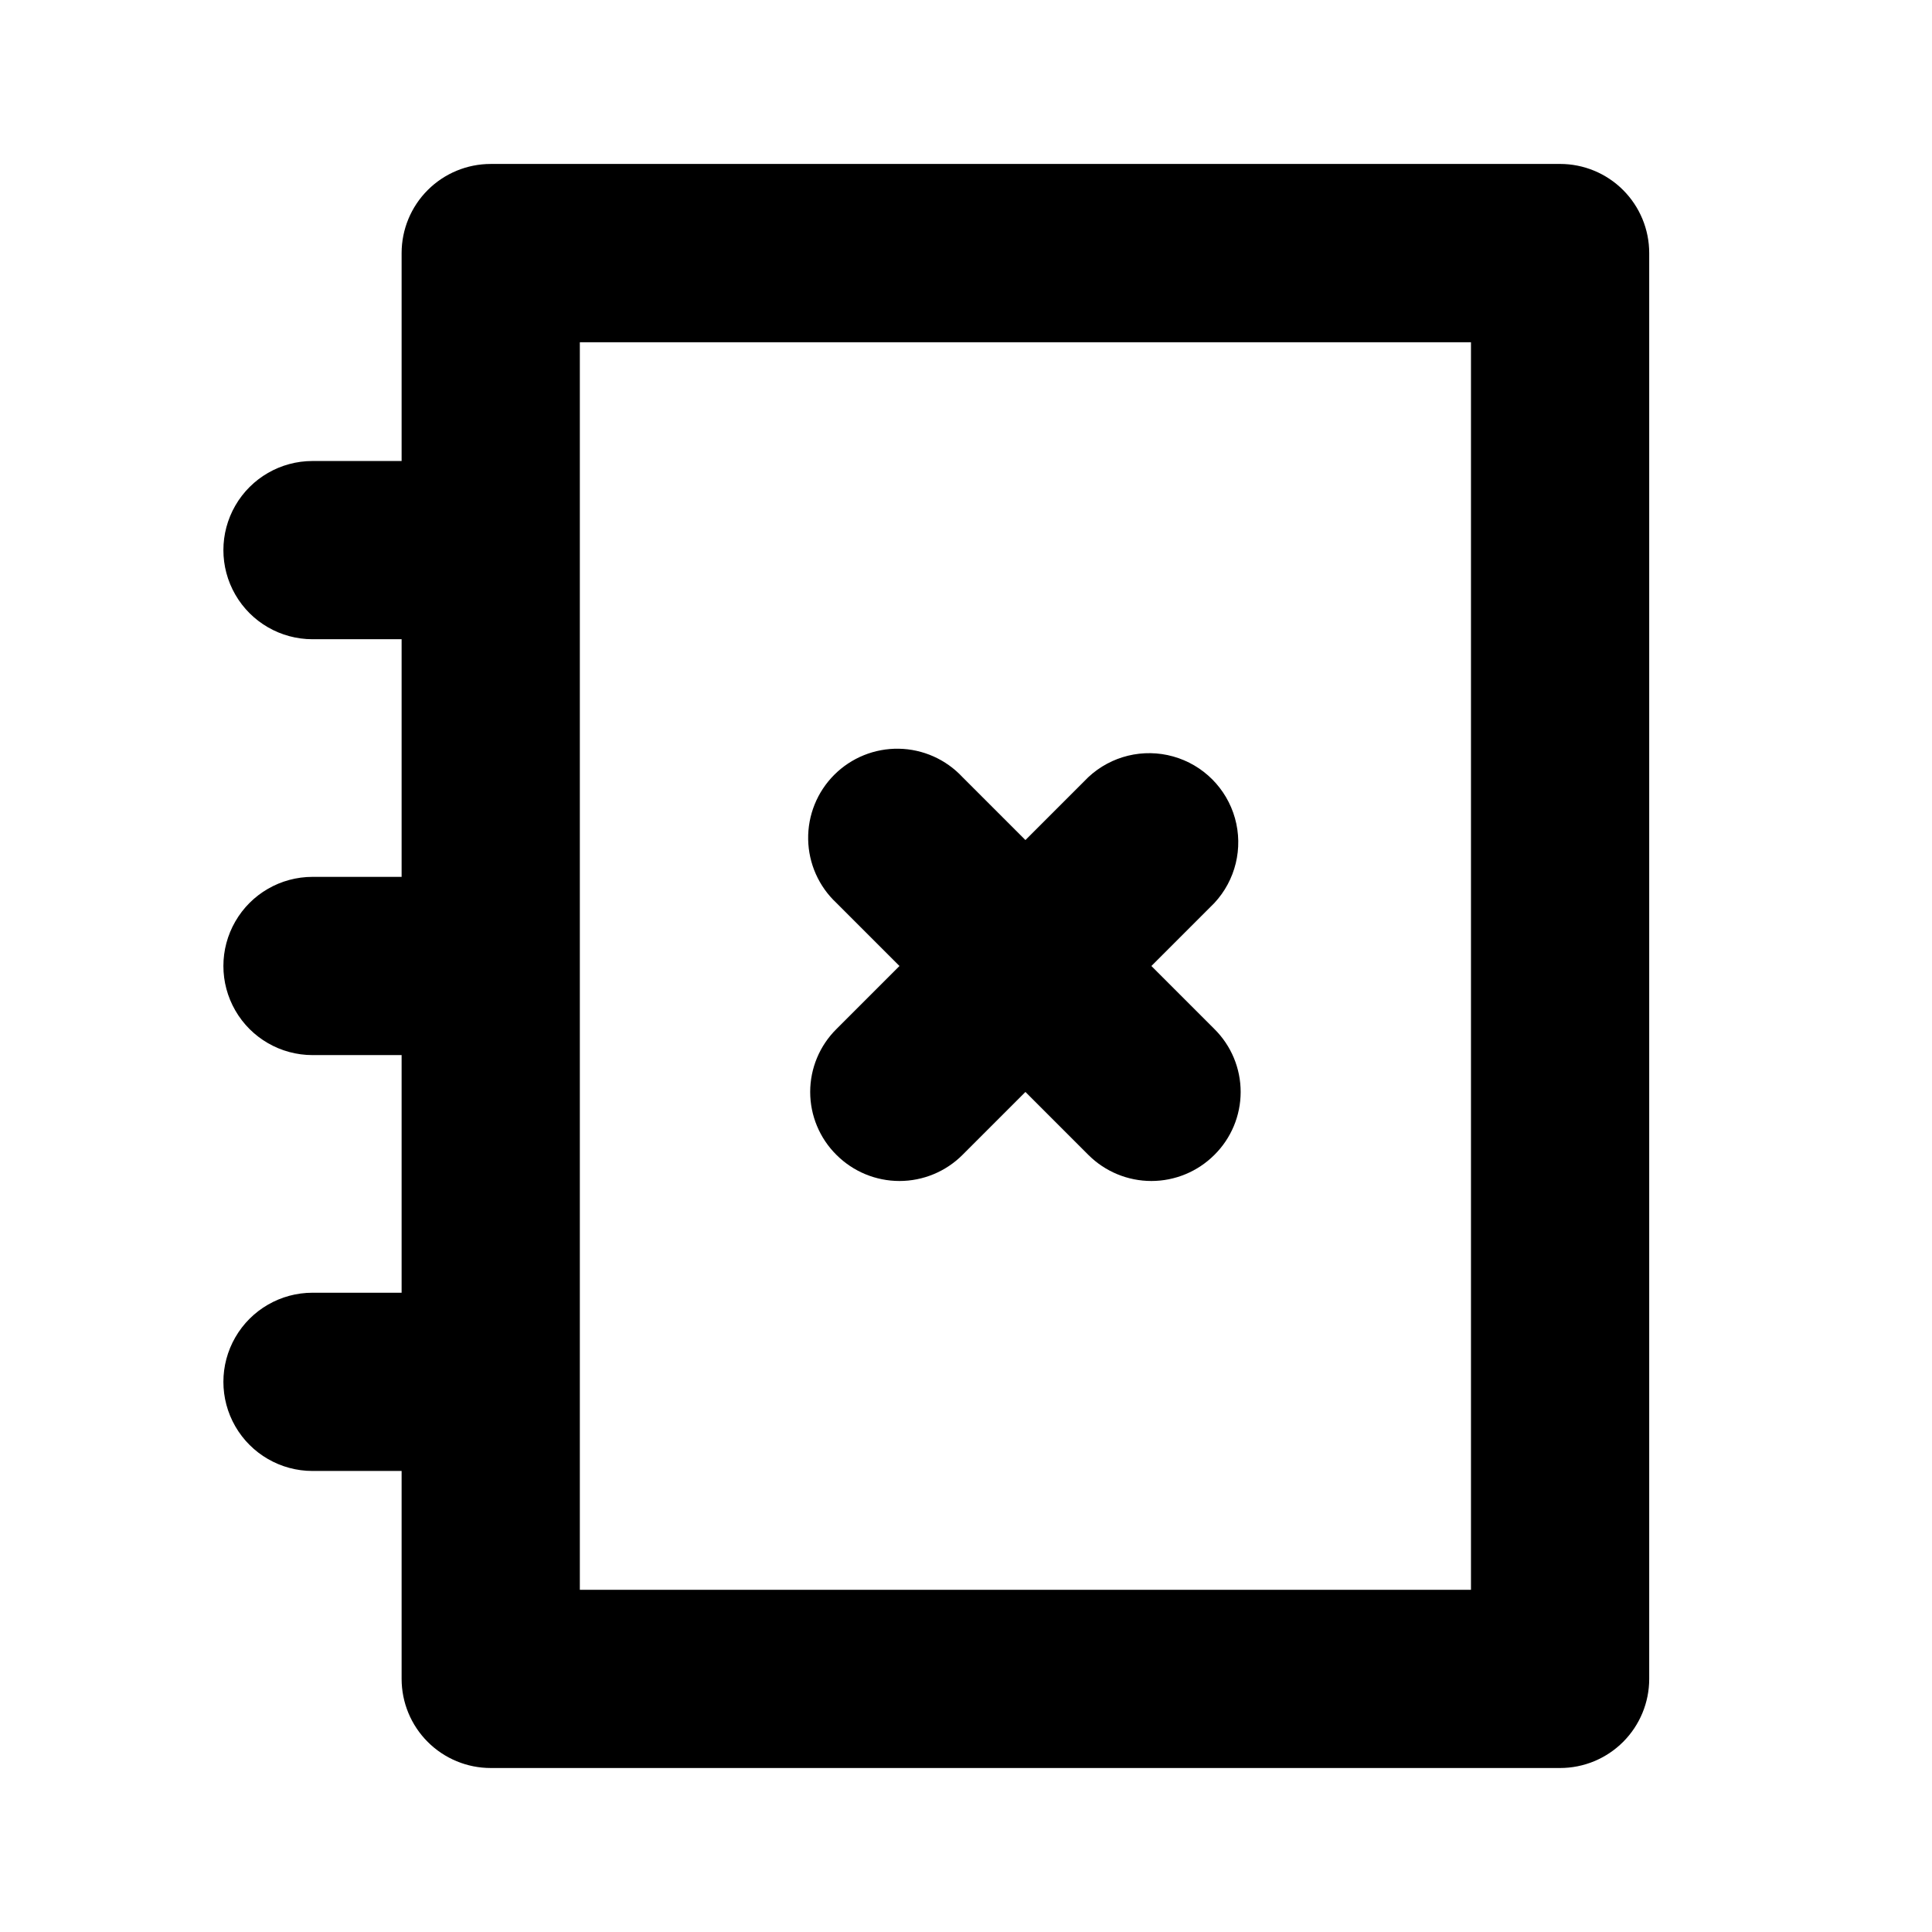
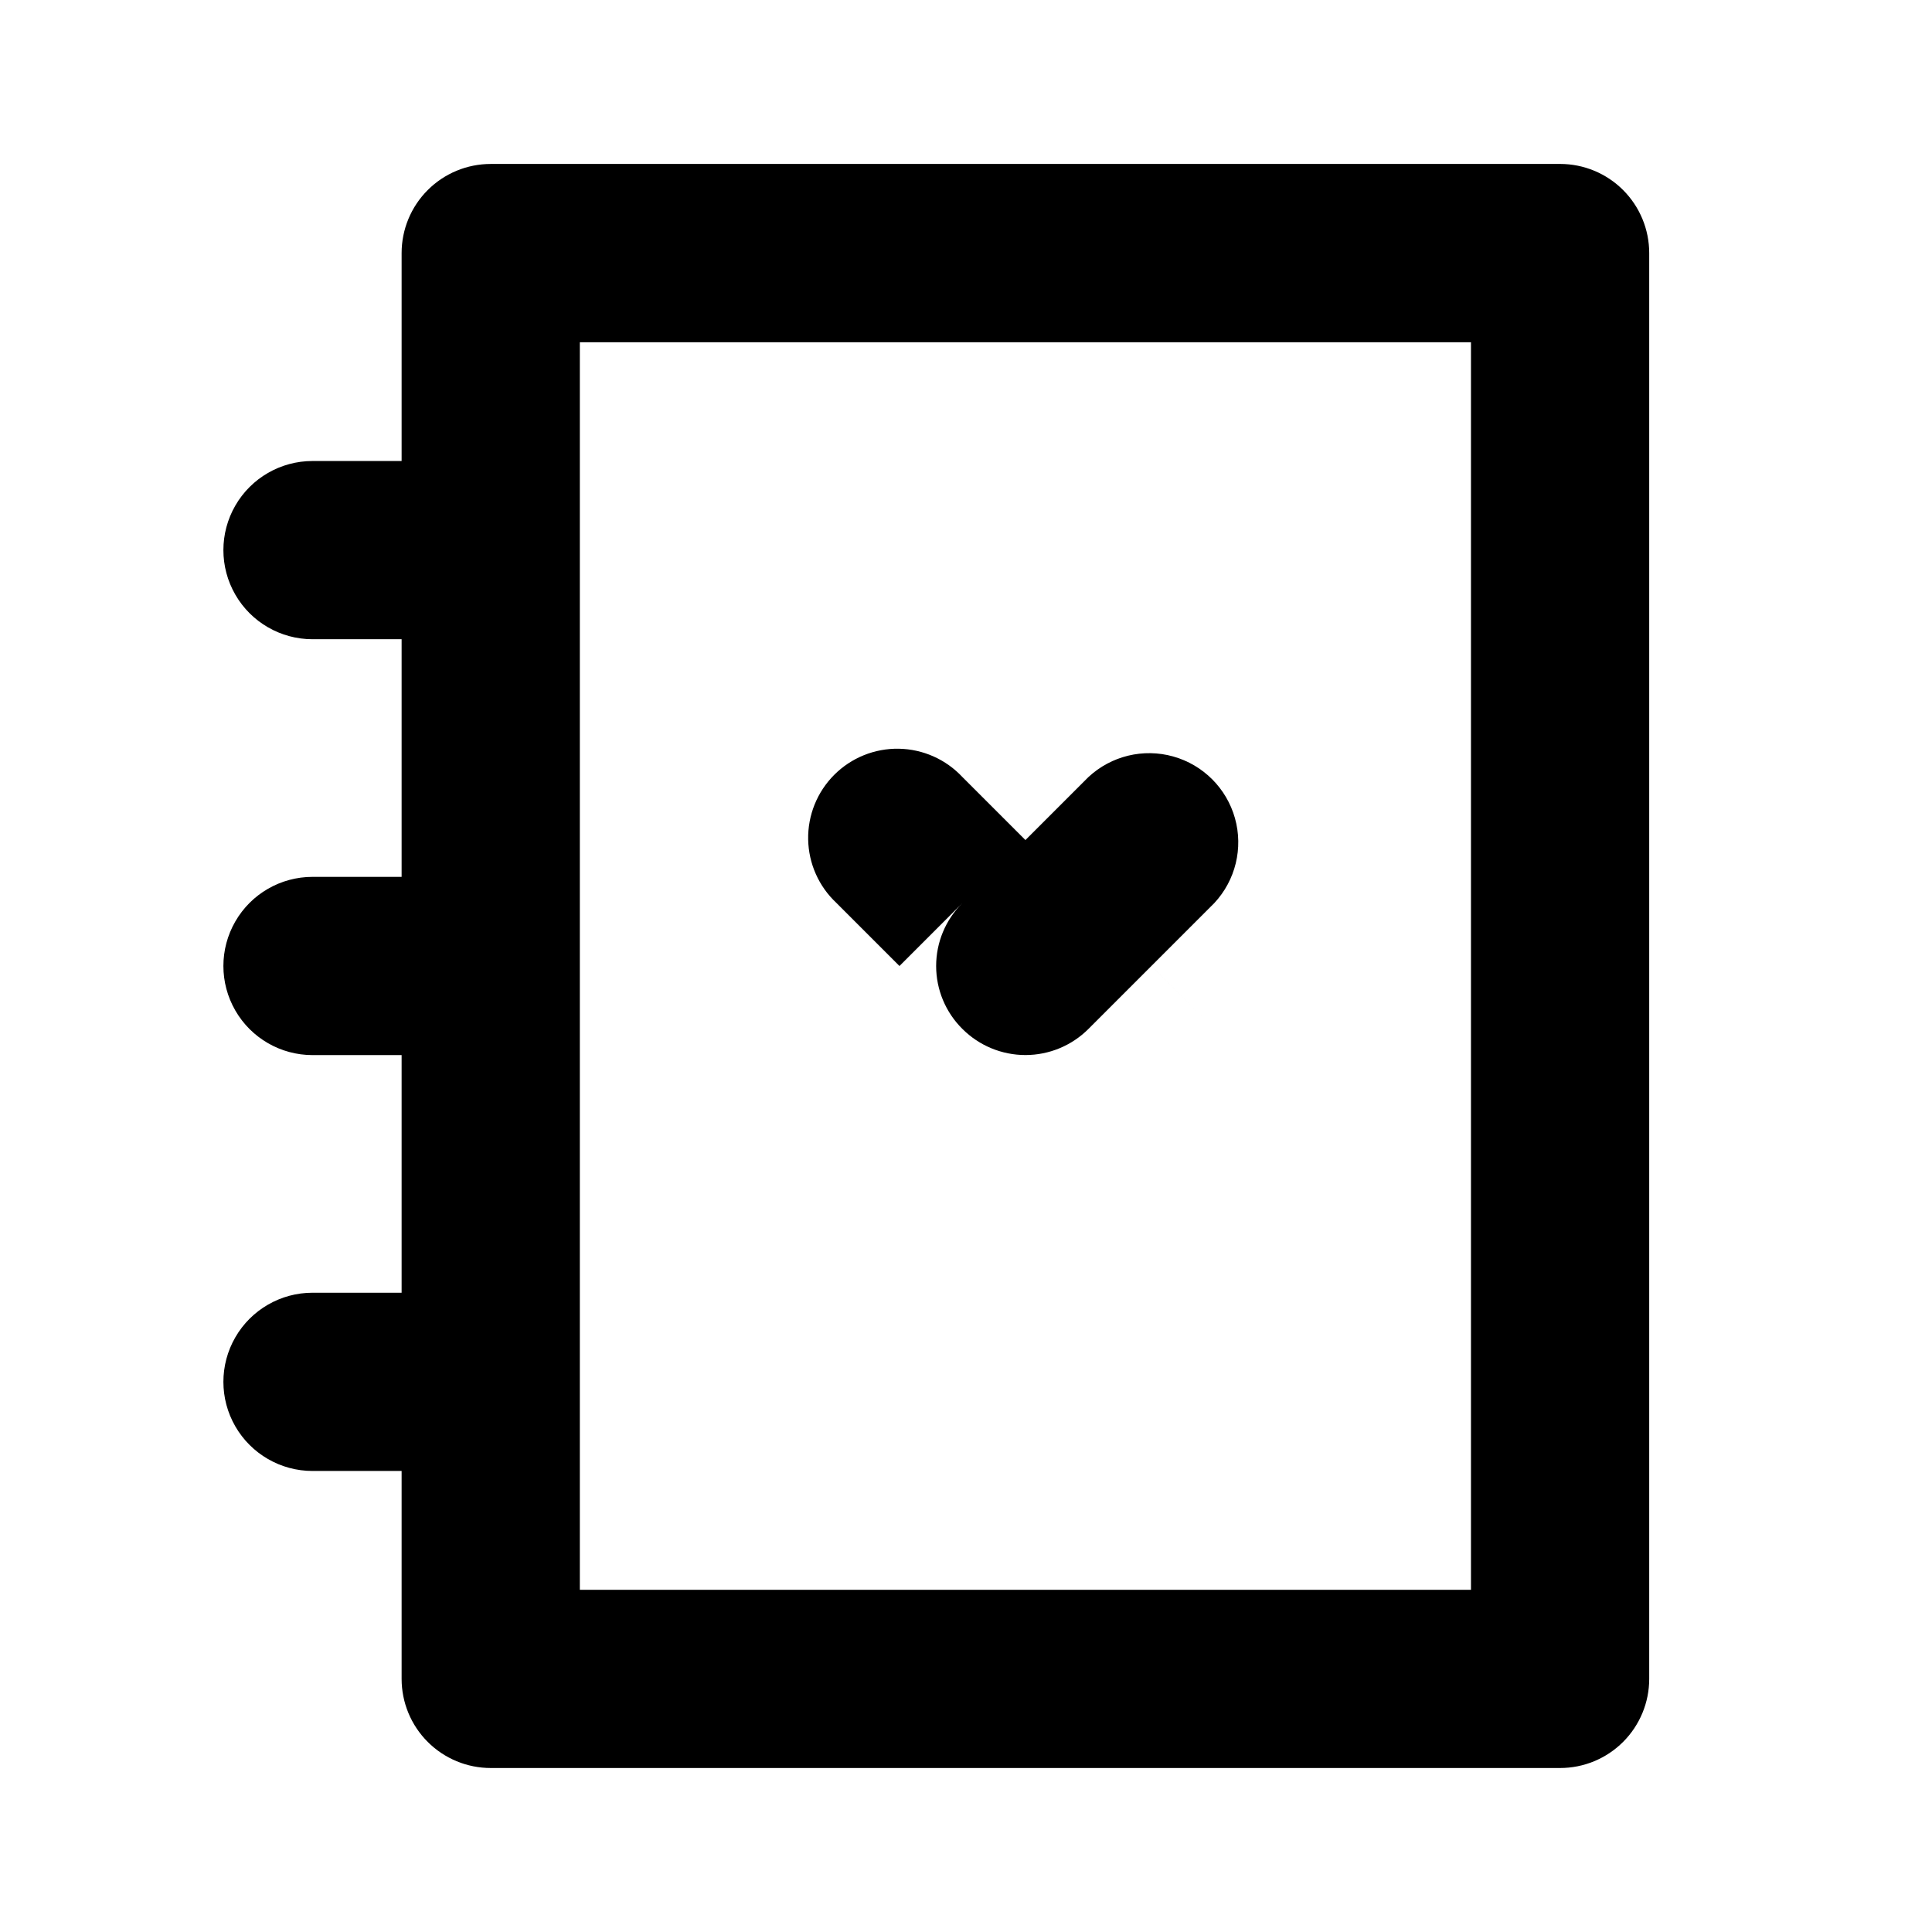
<svg xmlns="http://www.w3.org/2000/svg" fill="#000000" width="800px" height="800px" version="1.1" viewBox="144 144 512 512">
-   <path d="m557.44 187.45h-283.39c-6.266 0-12.27 2.488-16.699 6.918-4.43 4.43-6.918 10.434-6.918 16.699v55.105h-23.617c-8.438 0-16.23 4.5-20.449 11.805-4.219 7.309-4.219 16.312 0 23.617 4.219 7.309 12.012 11.809 20.449 11.809h23.617v62.977h-23.617c-8.438 0-16.23 4.5-20.449 11.809-4.219 7.305-4.219 16.309 0 23.613 4.219 7.309 12.012 11.809 20.449 11.809h23.617v62.977h-23.617c-8.438 0-16.23 4.504-20.449 11.809-4.219 7.309-4.219 16.309 0 23.617 4.219 7.305 12.012 11.809 20.449 11.809h23.617v55.102c0 6.266 2.488 12.273 6.918 16.699 4.43 4.43 10.434 6.918 16.699 6.918h283.39c6.266 0 12.273-2.488 16.699-6.918 4.43-4.426 6.918-10.434 6.918-16.699v-377.86c0-6.266-2.488-12.27-6.918-16.699-4.426-4.43-10.434-6.918-16.699-6.918zm-23.617 377.86-236.16 0.004v-330.62h236.16zm-168.14-148.62 16.688-16.688-16.688-16.688v-0.004c-4.688-4.367-7.398-10.453-7.512-16.859-0.113-6.406 2.383-12.586 6.914-17.117s10.707-7.027 17.113-6.914 12.492 2.828 16.863 7.516l16.688 16.688 16.688-16.688c6.031-5.617 14.547-7.688 22.48-5.461 7.934 2.227 14.133 8.426 16.359 16.355 2.227 7.934 0.156 16.453-5.461 22.48l-16.688 16.691 16.688 16.688c4.461 4.406 6.973 10.418 6.973 16.688 0 6.273-2.512 12.281-6.973 16.691-4.43 4.422-10.43 6.906-16.688 6.906-6.258 0-12.262-2.484-16.691-6.906l-16.688-16.691-16.688 16.688v0.004c-4.43 4.422-10.43 6.906-16.691 6.906-6.258 0-12.258-2.484-16.688-6.906-4.461-4.41-6.973-10.418-6.973-16.691 0-6.269 2.512-12.281 6.973-16.688z" />
+   <path d="m557.44 187.45h-283.39c-6.266 0-12.27 2.488-16.699 6.918-4.43 4.43-6.918 10.434-6.918 16.699v55.105h-23.617c-8.438 0-16.23 4.5-20.449 11.805-4.219 7.309-4.219 16.312 0 23.617 4.219 7.309 12.012 11.809 20.449 11.809h23.617v62.977h-23.617c-8.438 0-16.23 4.5-20.449 11.809-4.219 7.305-4.219 16.309 0 23.613 4.219 7.309 12.012 11.809 20.449 11.809h23.617v62.977h-23.617c-8.438 0-16.23 4.504-20.449 11.809-4.219 7.309-4.219 16.309 0 23.617 4.219 7.305 12.012 11.809 20.449 11.809h23.617v55.102c0 6.266 2.488 12.273 6.918 16.699 4.43 4.43 10.434 6.918 16.699 6.918h283.39c6.266 0 12.273-2.488 16.699-6.918 4.43-4.426 6.918-10.434 6.918-16.699v-377.86c0-6.266-2.488-12.27-6.918-16.699-4.426-4.43-10.434-6.918-16.699-6.918zm-23.617 377.86-236.16 0.004v-330.62h236.16zm-168.14-148.62 16.688-16.688-16.688-16.688v-0.004c-4.688-4.367-7.398-10.453-7.512-16.859-0.113-6.406 2.383-12.586 6.914-17.117s10.707-7.027 17.113-6.914 12.492 2.828 16.863 7.516l16.688 16.688 16.688-16.688c6.031-5.617 14.547-7.688 22.48-5.461 7.934 2.227 14.133 8.426 16.359 16.355 2.227 7.934 0.156 16.453-5.461 22.48l-16.688 16.691 16.688 16.688l-16.688-16.691-16.688 16.688v0.004c-4.43 4.422-10.43 6.906-16.691 6.906-6.258 0-12.258-2.484-16.688-6.906-4.461-4.41-6.973-10.418-6.973-16.691 0-6.269 2.512-12.281 6.973-16.688z" />
</svg>